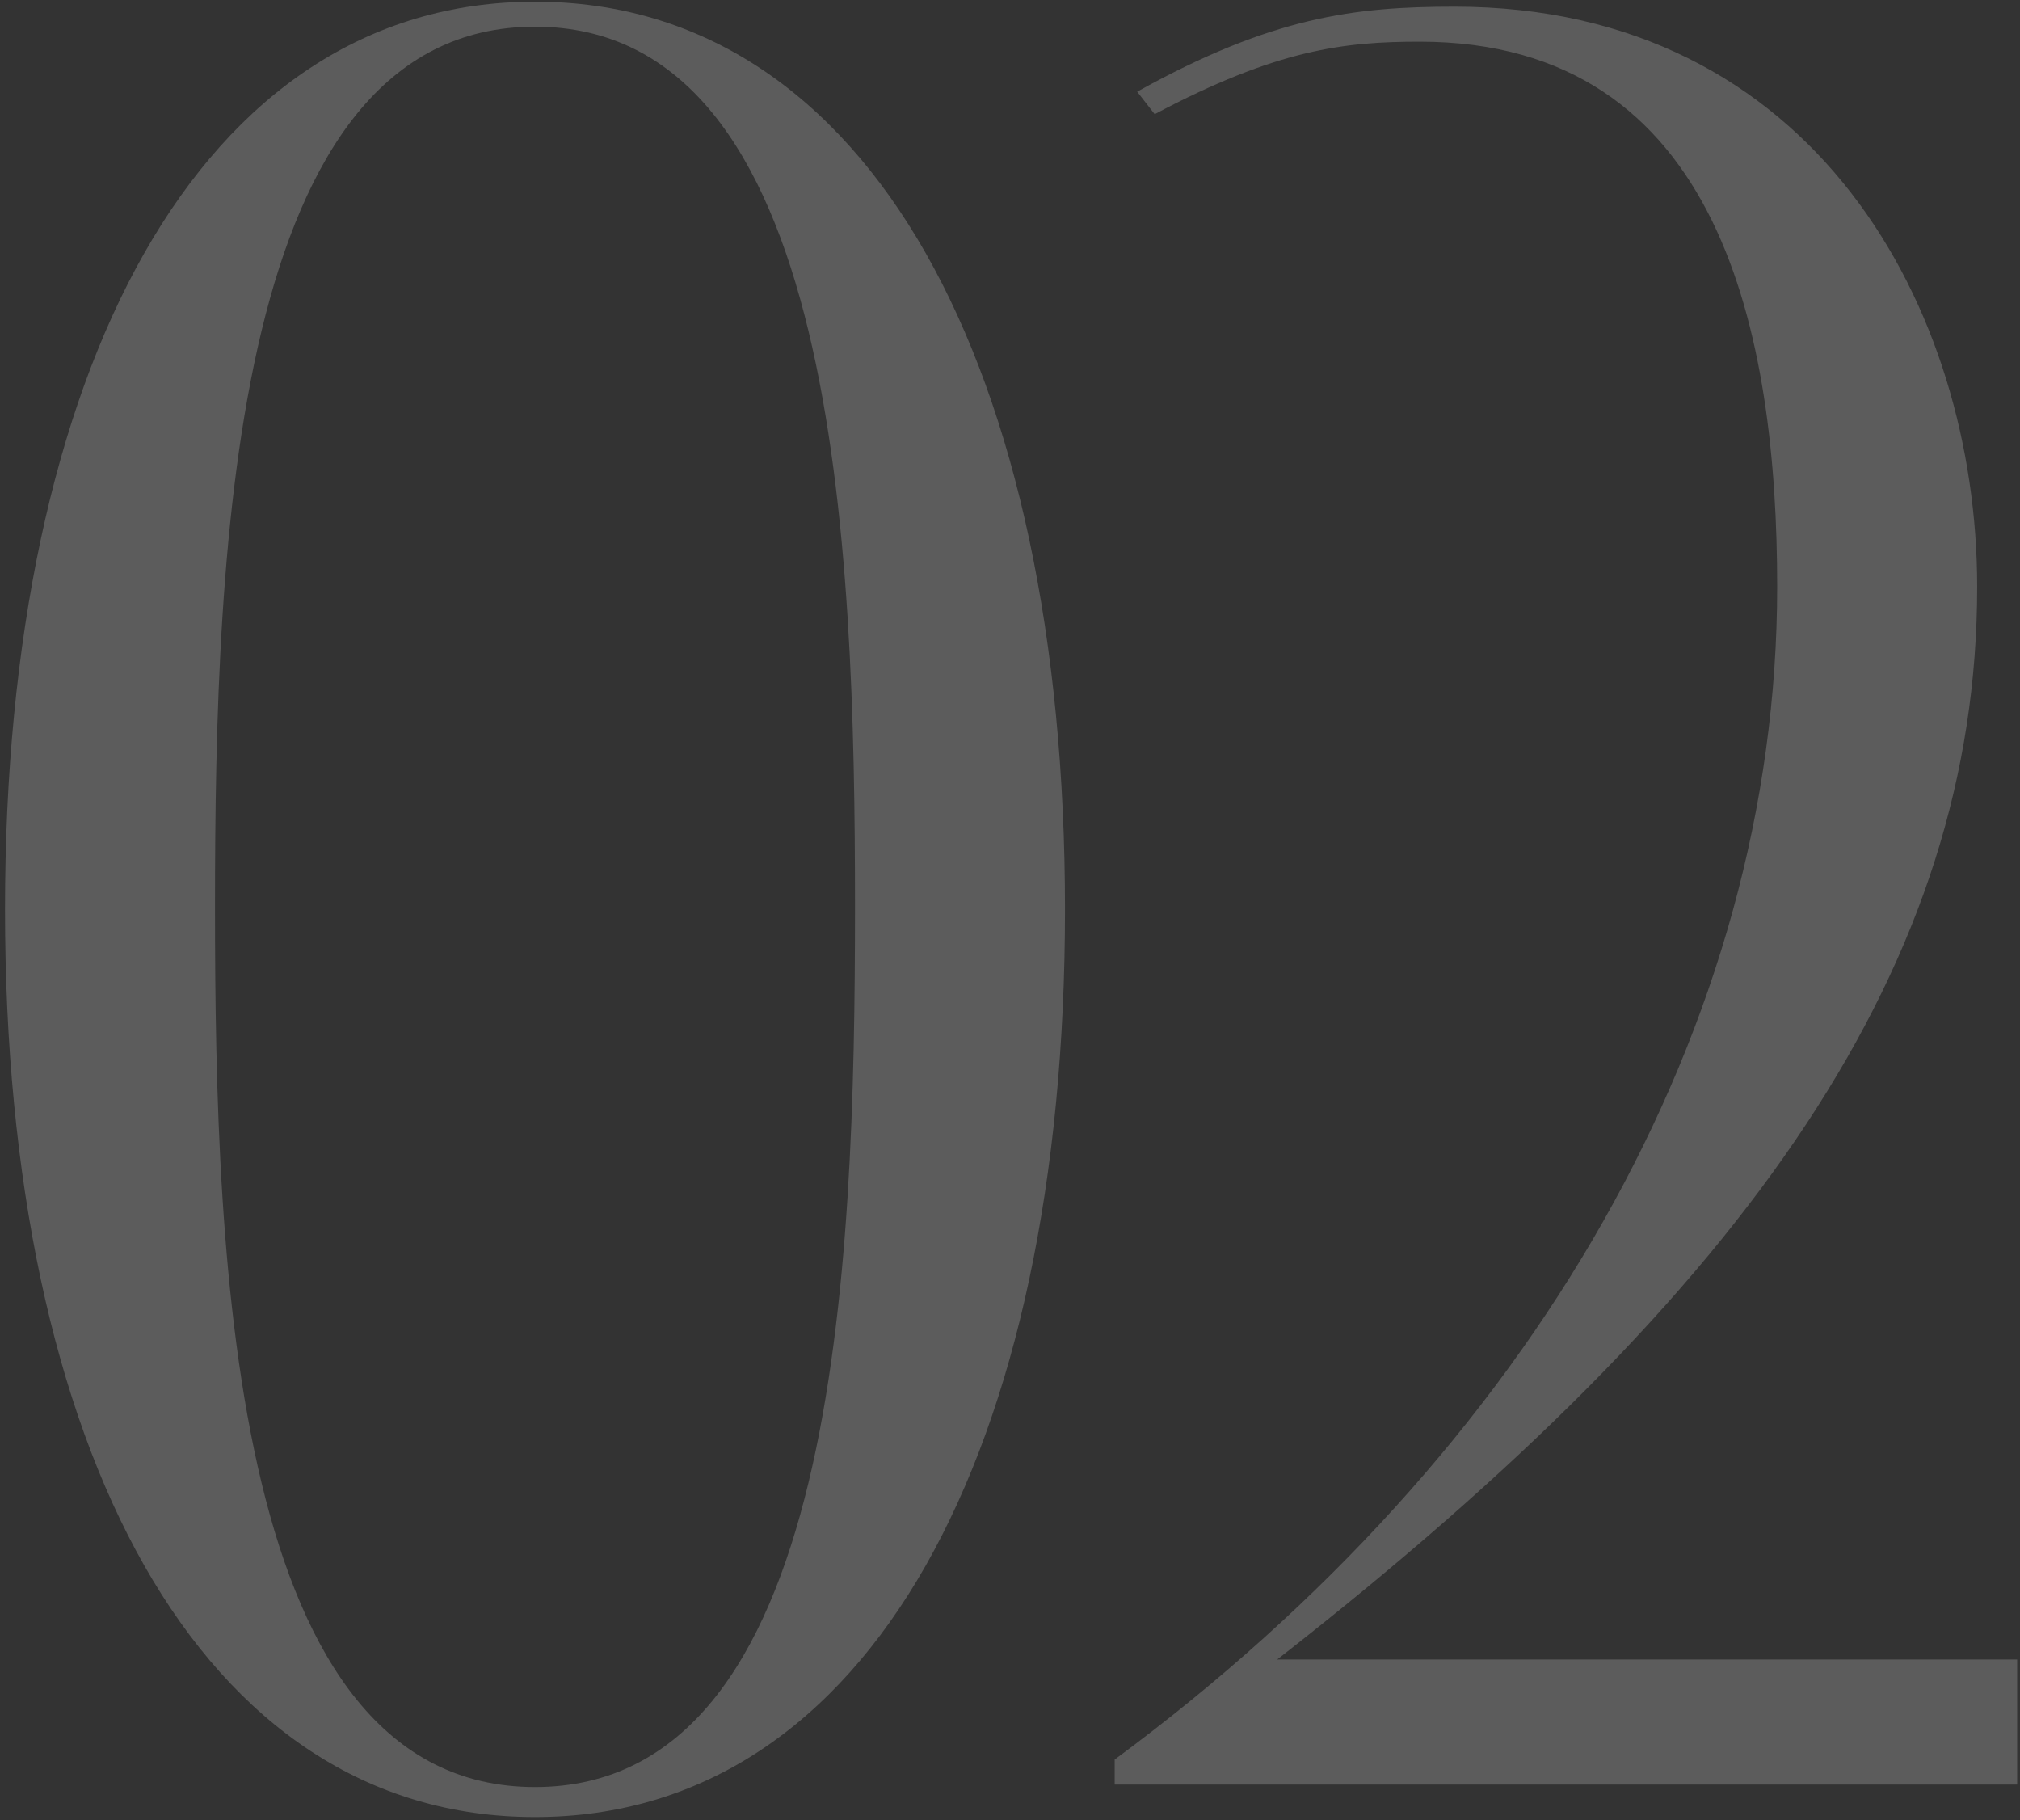
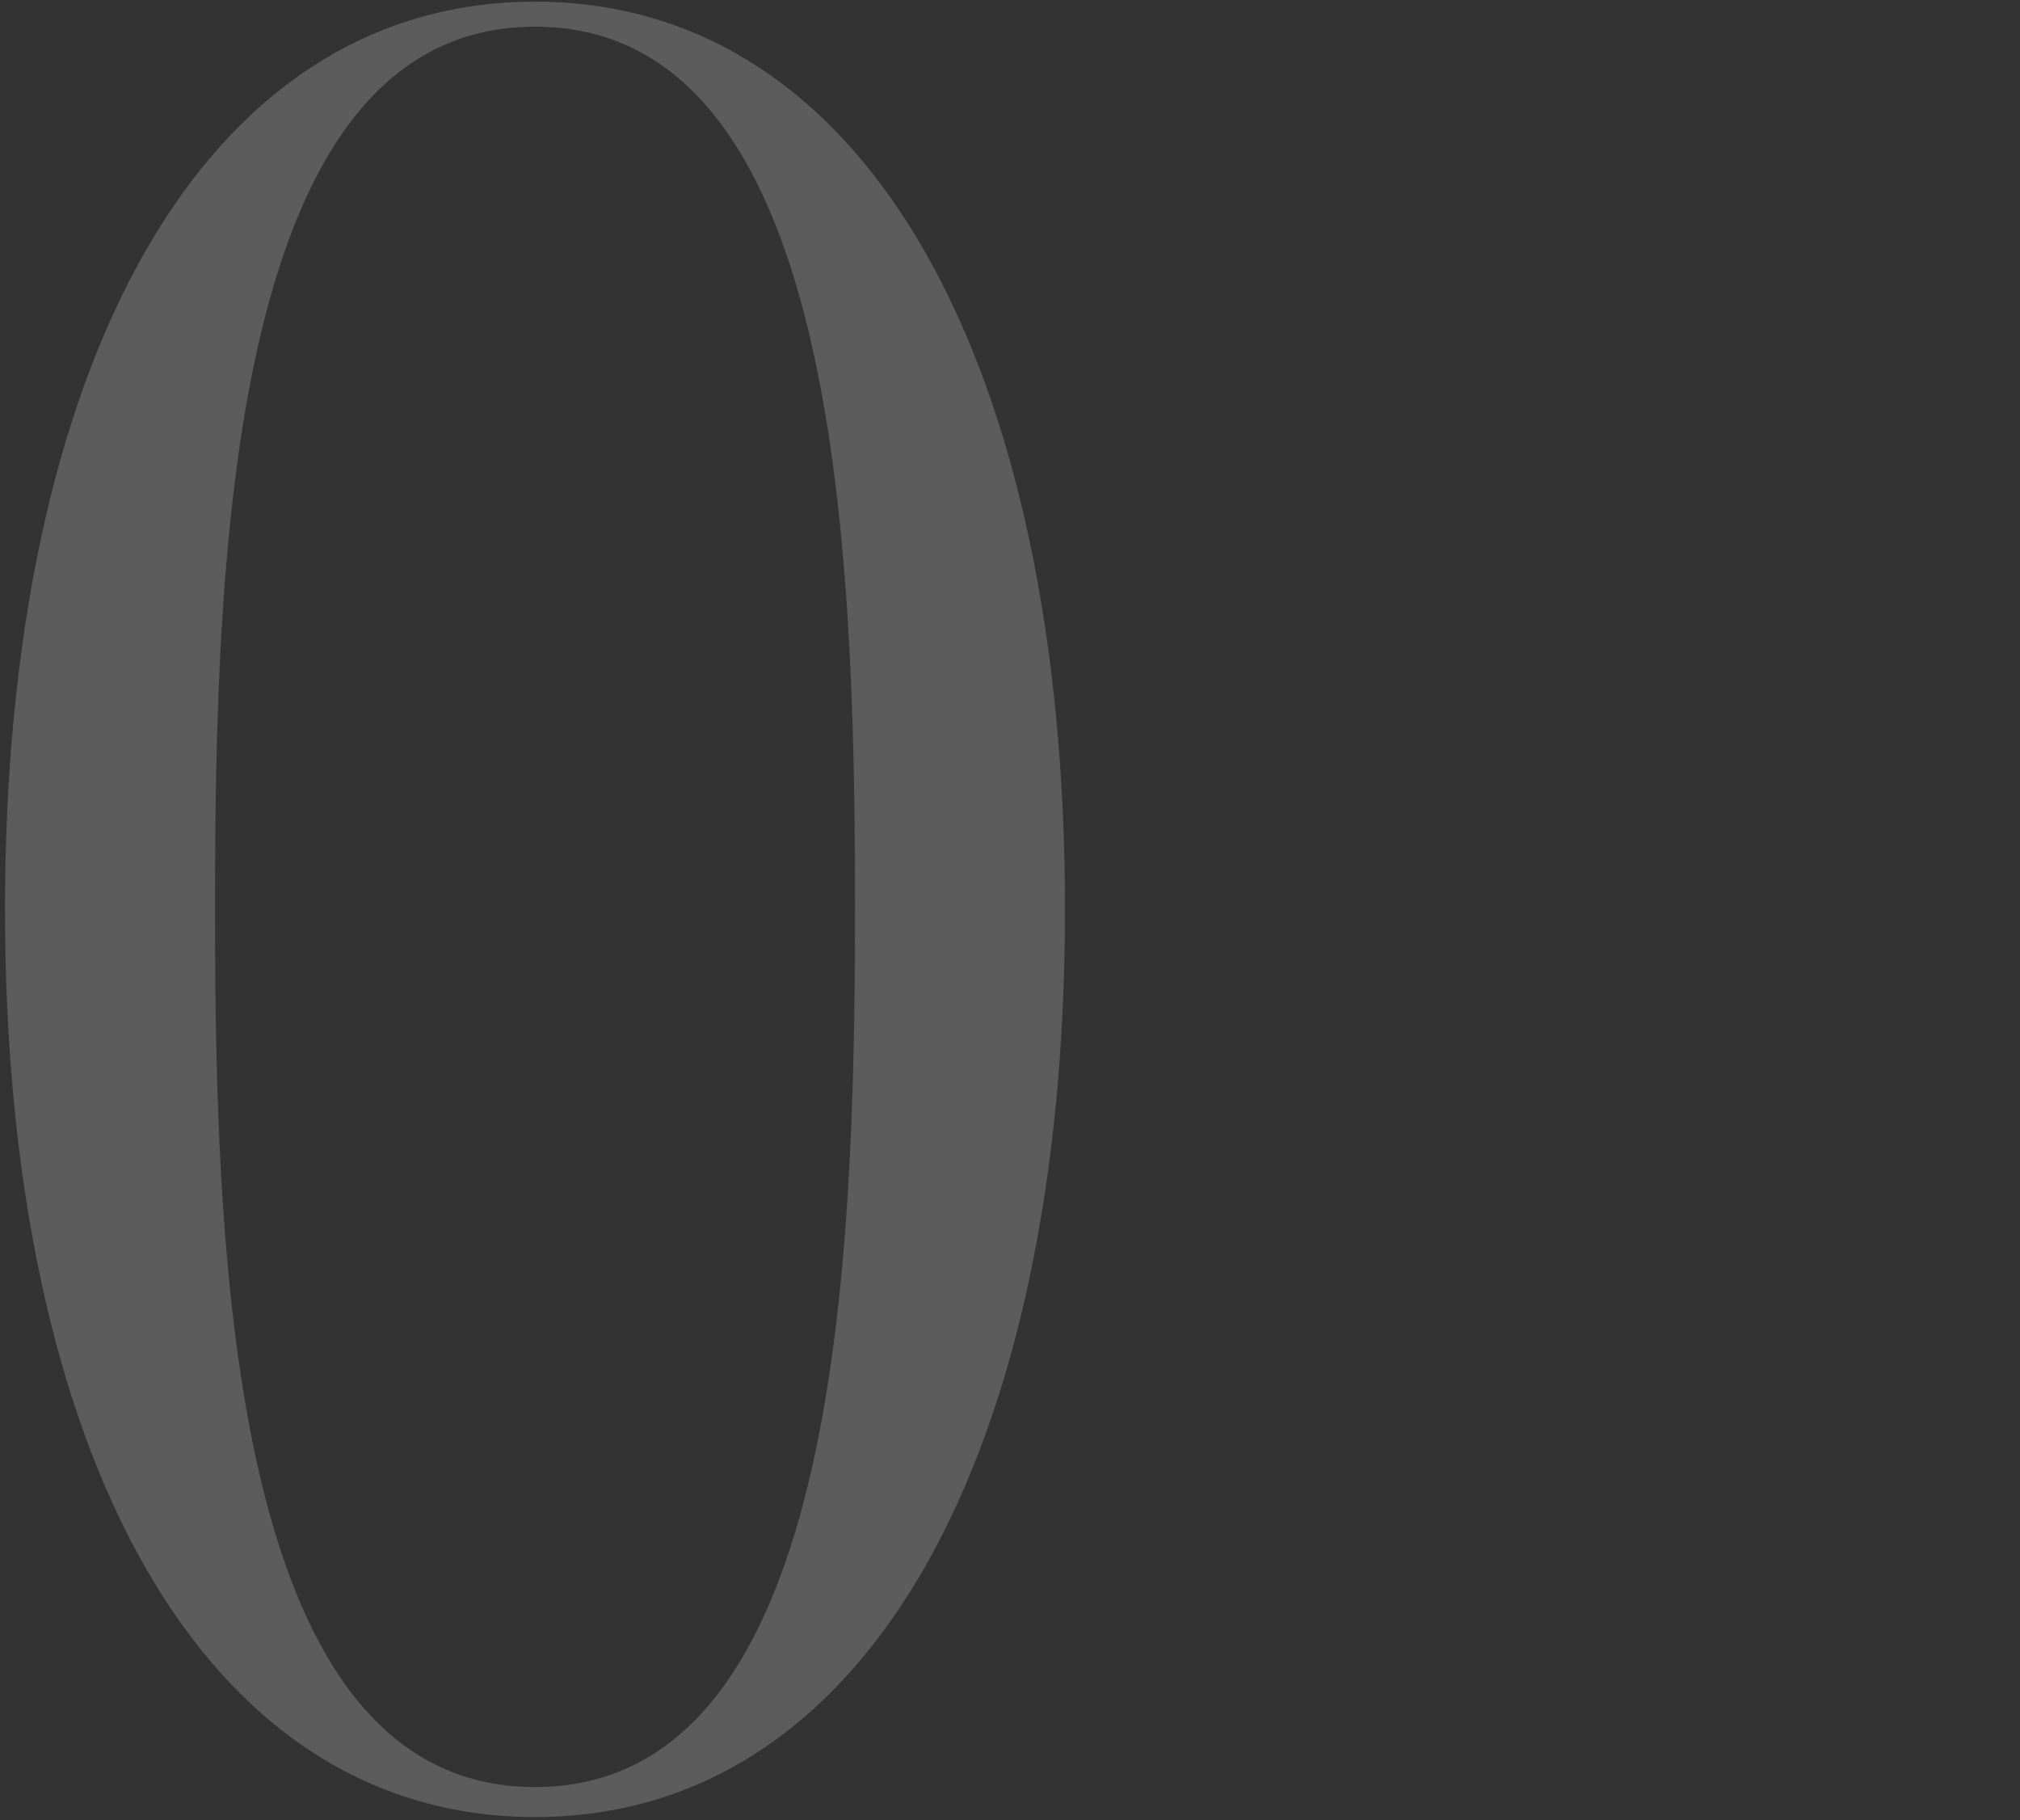
<svg xmlns="http://www.w3.org/2000/svg" width="303" height="273" viewBox="0 0 303 273" fill="none">
  <rect x="0" y="0" width="303" height="273" fill="#333333" stroke="none" />
-   <path opacity="0.2" d="M173.2 17.125L170.575 13.75C190.825 2.5 203.2 1 218.2 1C272.2 1 296.575 46.375 296.575 88C296.575 144.25 263.2 193 191.575 248.875H302.575V267.625H167.2V263.875C230.2 217.375 266.575 153.625 266.575 88C266.575 50.5 258.325 6.25 212.95 6.25C201.7 6.25 191.575 7.375 173.2 17.125Z" fill="white" />
  <path opacity="0.2" d="M128.25 136C128.25 81.625 125.625 4 80.25 4C34.875 4 32.25 81.625 32.25 136C32.25 190.375 34.875 268 80.25 268C125.625 268 128.25 190.375 128.25 136ZM80.25 272.5C30 272.5 0.75 217.375 0.75 136.375C0.75 55.375 30 0.25 80.25 0.25C130.5 0.25 159.75 55.375 159.75 136.375C159.75 217.375 130.5 272.5 80.25 272.5Z" fill="white" />
</svg>